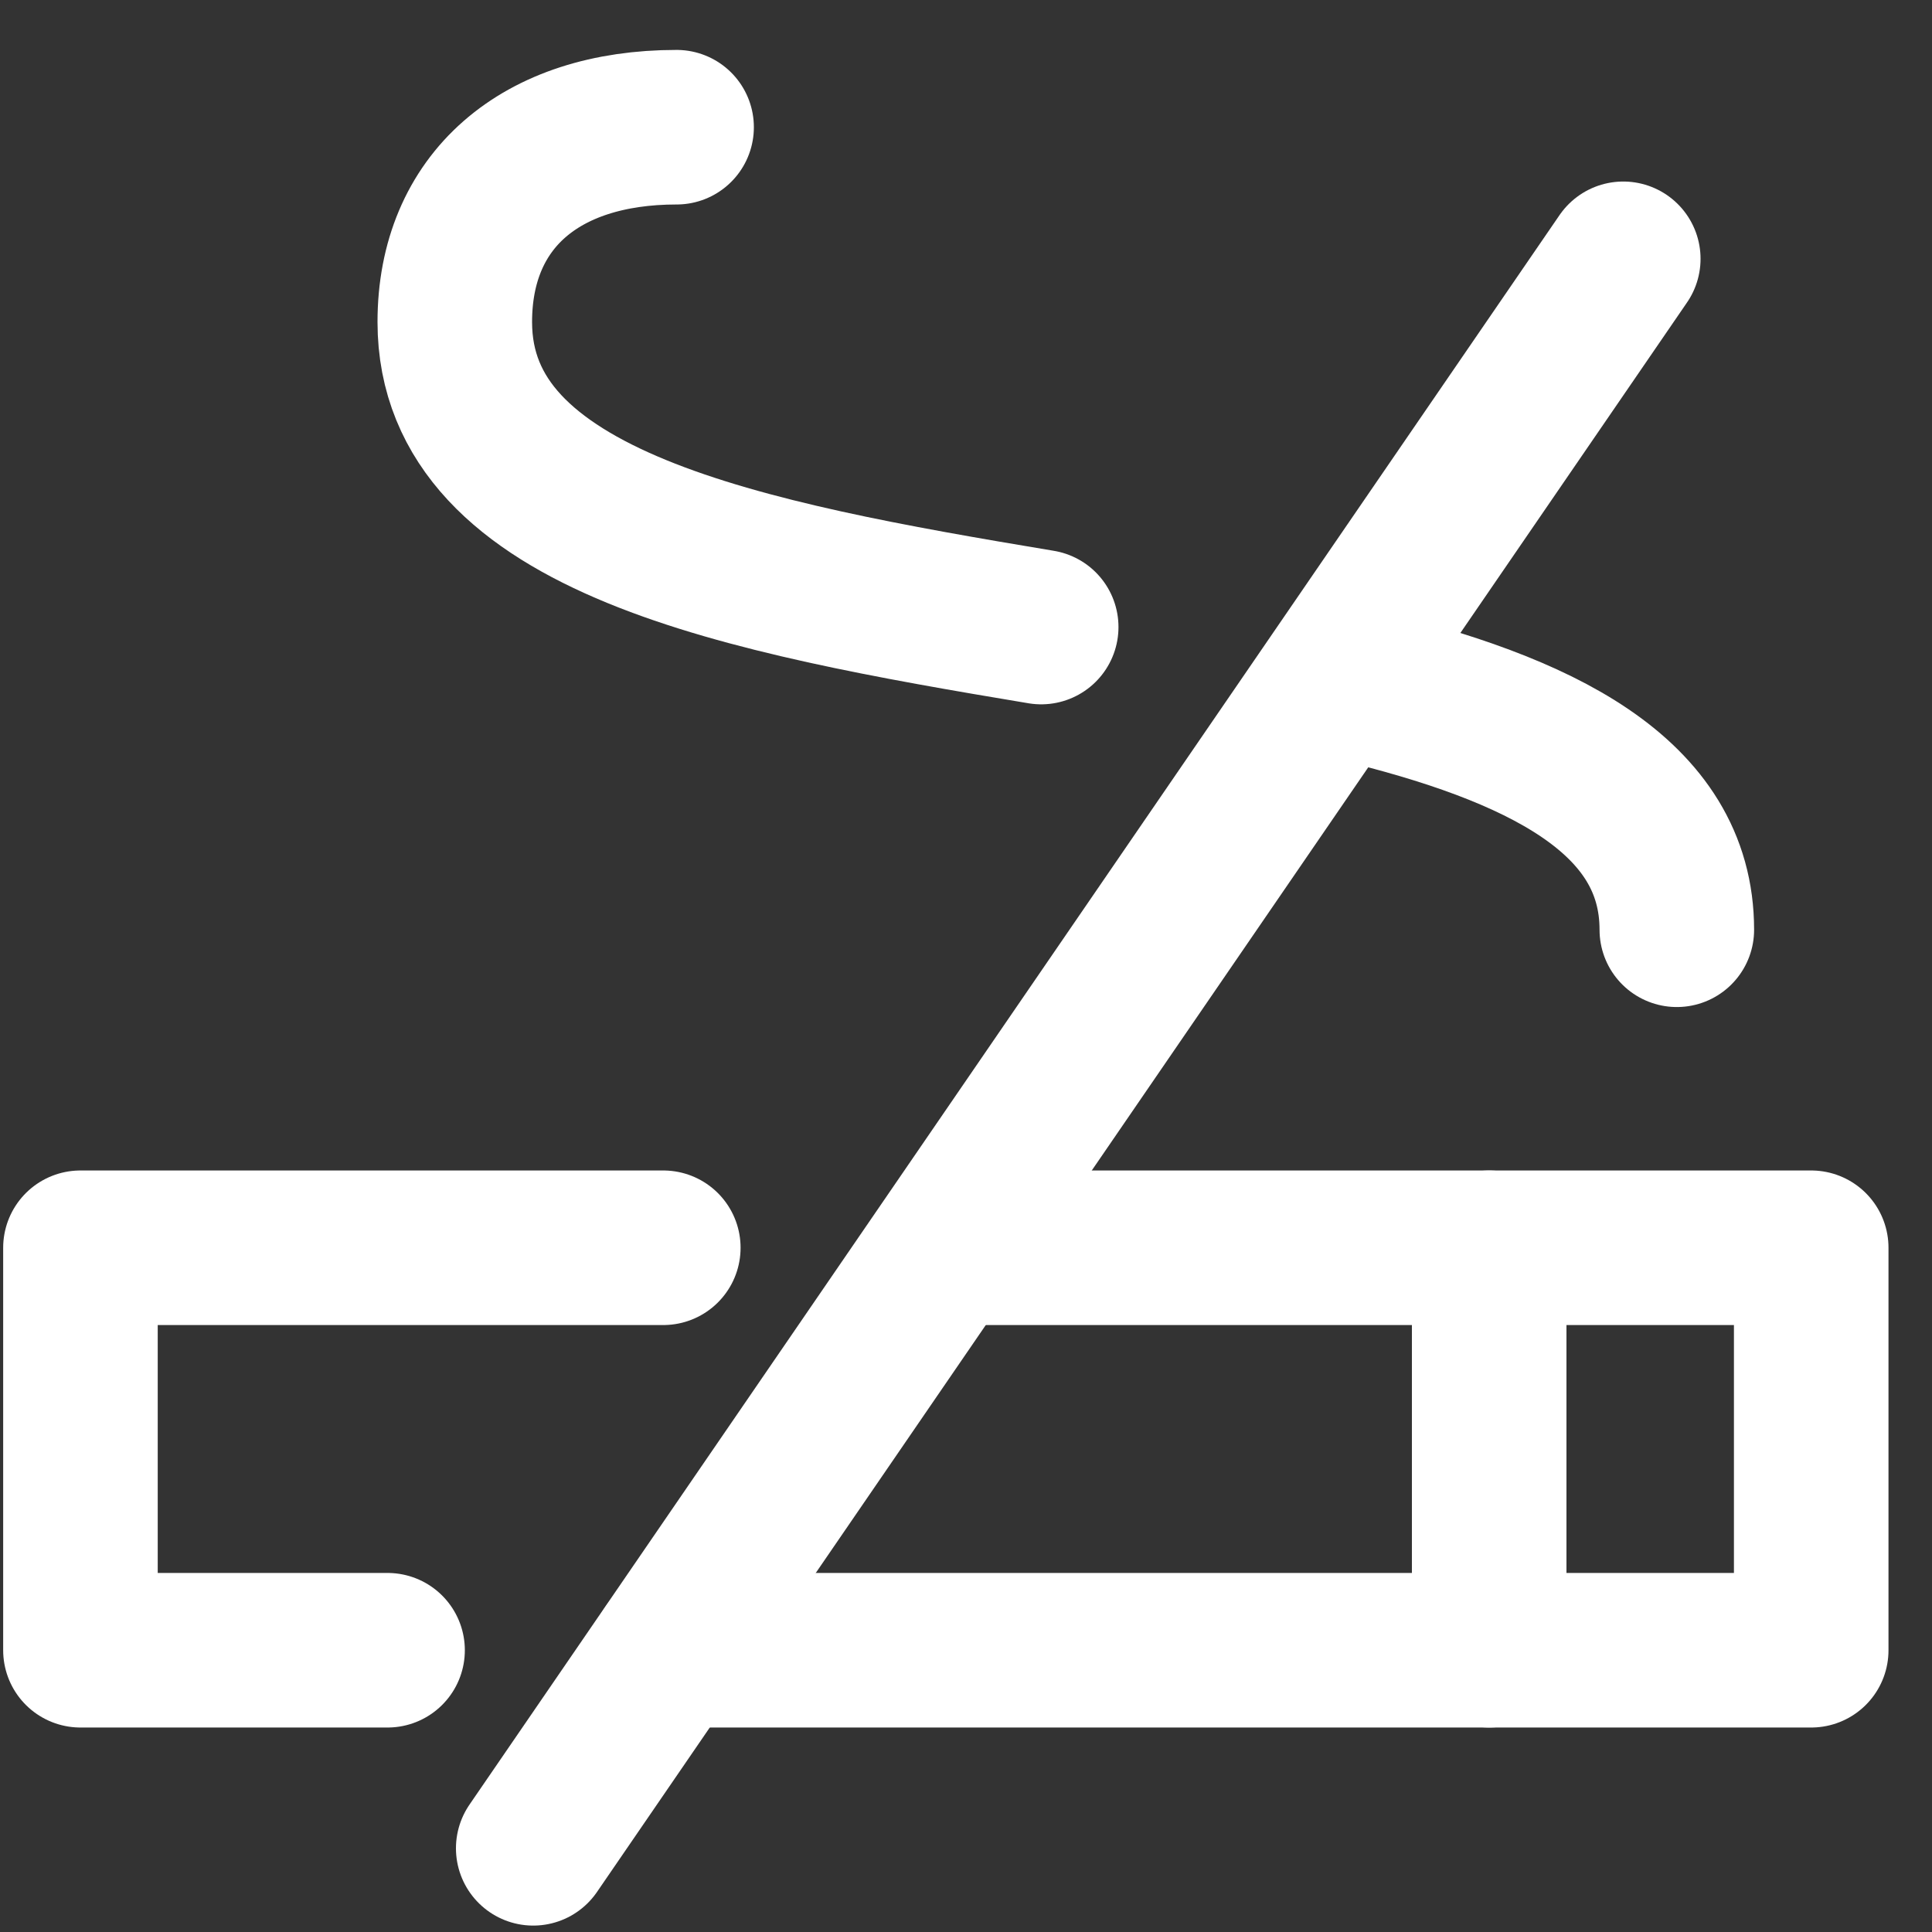
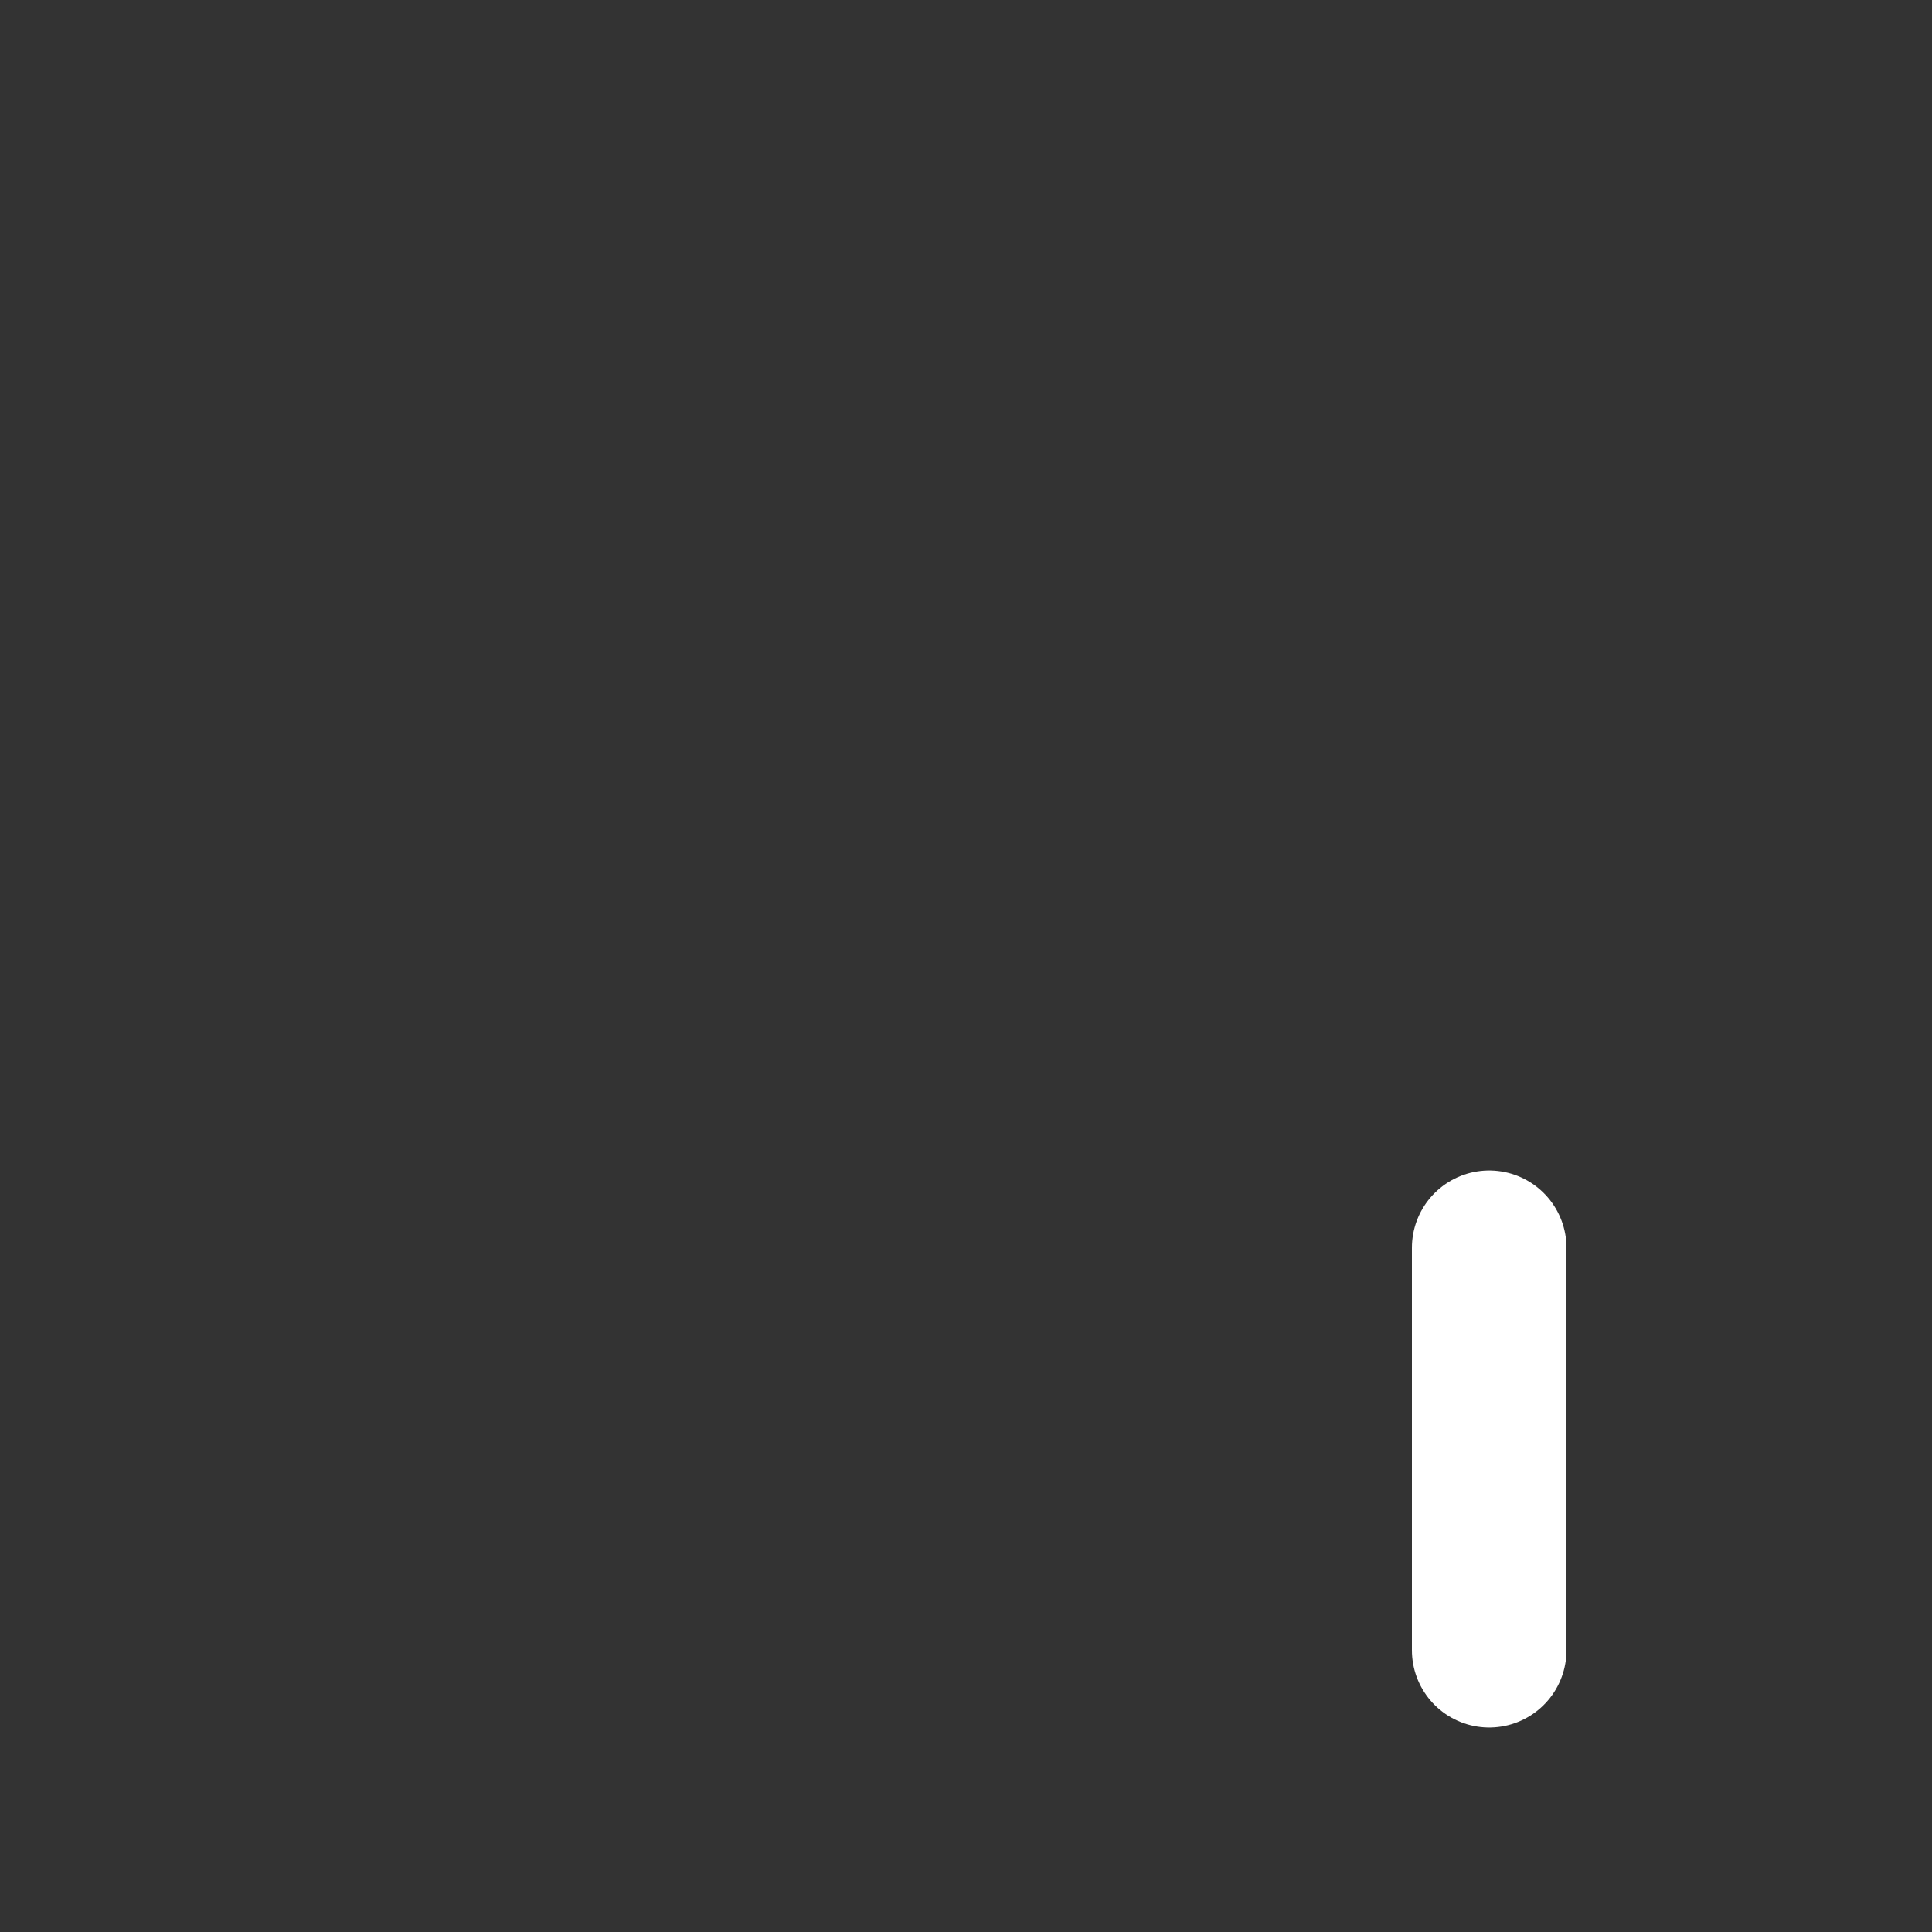
<svg xmlns="http://www.w3.org/2000/svg" width="25" height="25" viewBox="0 0 25 25" fill="none">
  <rect x="0" y="0" width="25" height="25" fill="#333333" stroke="none" />
  <g id="Group 13">
    <g id="ã¬ã¤ã¤ã¼ 2">
      <g id="icon_data">
-         <path id="Vector" d="M5.015 21.354H1.041V16.146H8.583" stroke="white" stroke-width="2" stroke-linecap="round" stroke-linejoin="round" />
-         <path id="Vector_2" d="M12.239 16.146H23.437V21.354H8.661" stroke="white" stroke-width="2" stroke-linecap="round" stroke-linejoin="round" />
        <path id="Vector_3" d="M19.27 16.146V21.354" stroke="white" stroke-width="2" stroke-linecap="round" stroke-linejoin="round" />
-         <path id="Vector_4" d="M21.005 3.349L6.9 23.917" stroke="white" stroke-width="2" stroke-linecap="round" stroke-linejoin="round" />
-         <path id="Vector_5" d="M17.531 8.854C19.917 9.427 21.698 10.287 21.698 12.031" stroke="white" stroke-width="2" stroke-linecap="round" stroke-linejoin="round" />
-         <path id="Vector_6" d="M8.755 1.646C6.984 1.646 5.885 2.604 5.885 4.167C5.885 6.771 9.63 7.474 13.473 8.114" stroke="white" stroke-width="2" stroke-linecap="round" stroke-linejoin="round" />
      </g>
    </g>
  </g>
</svg>